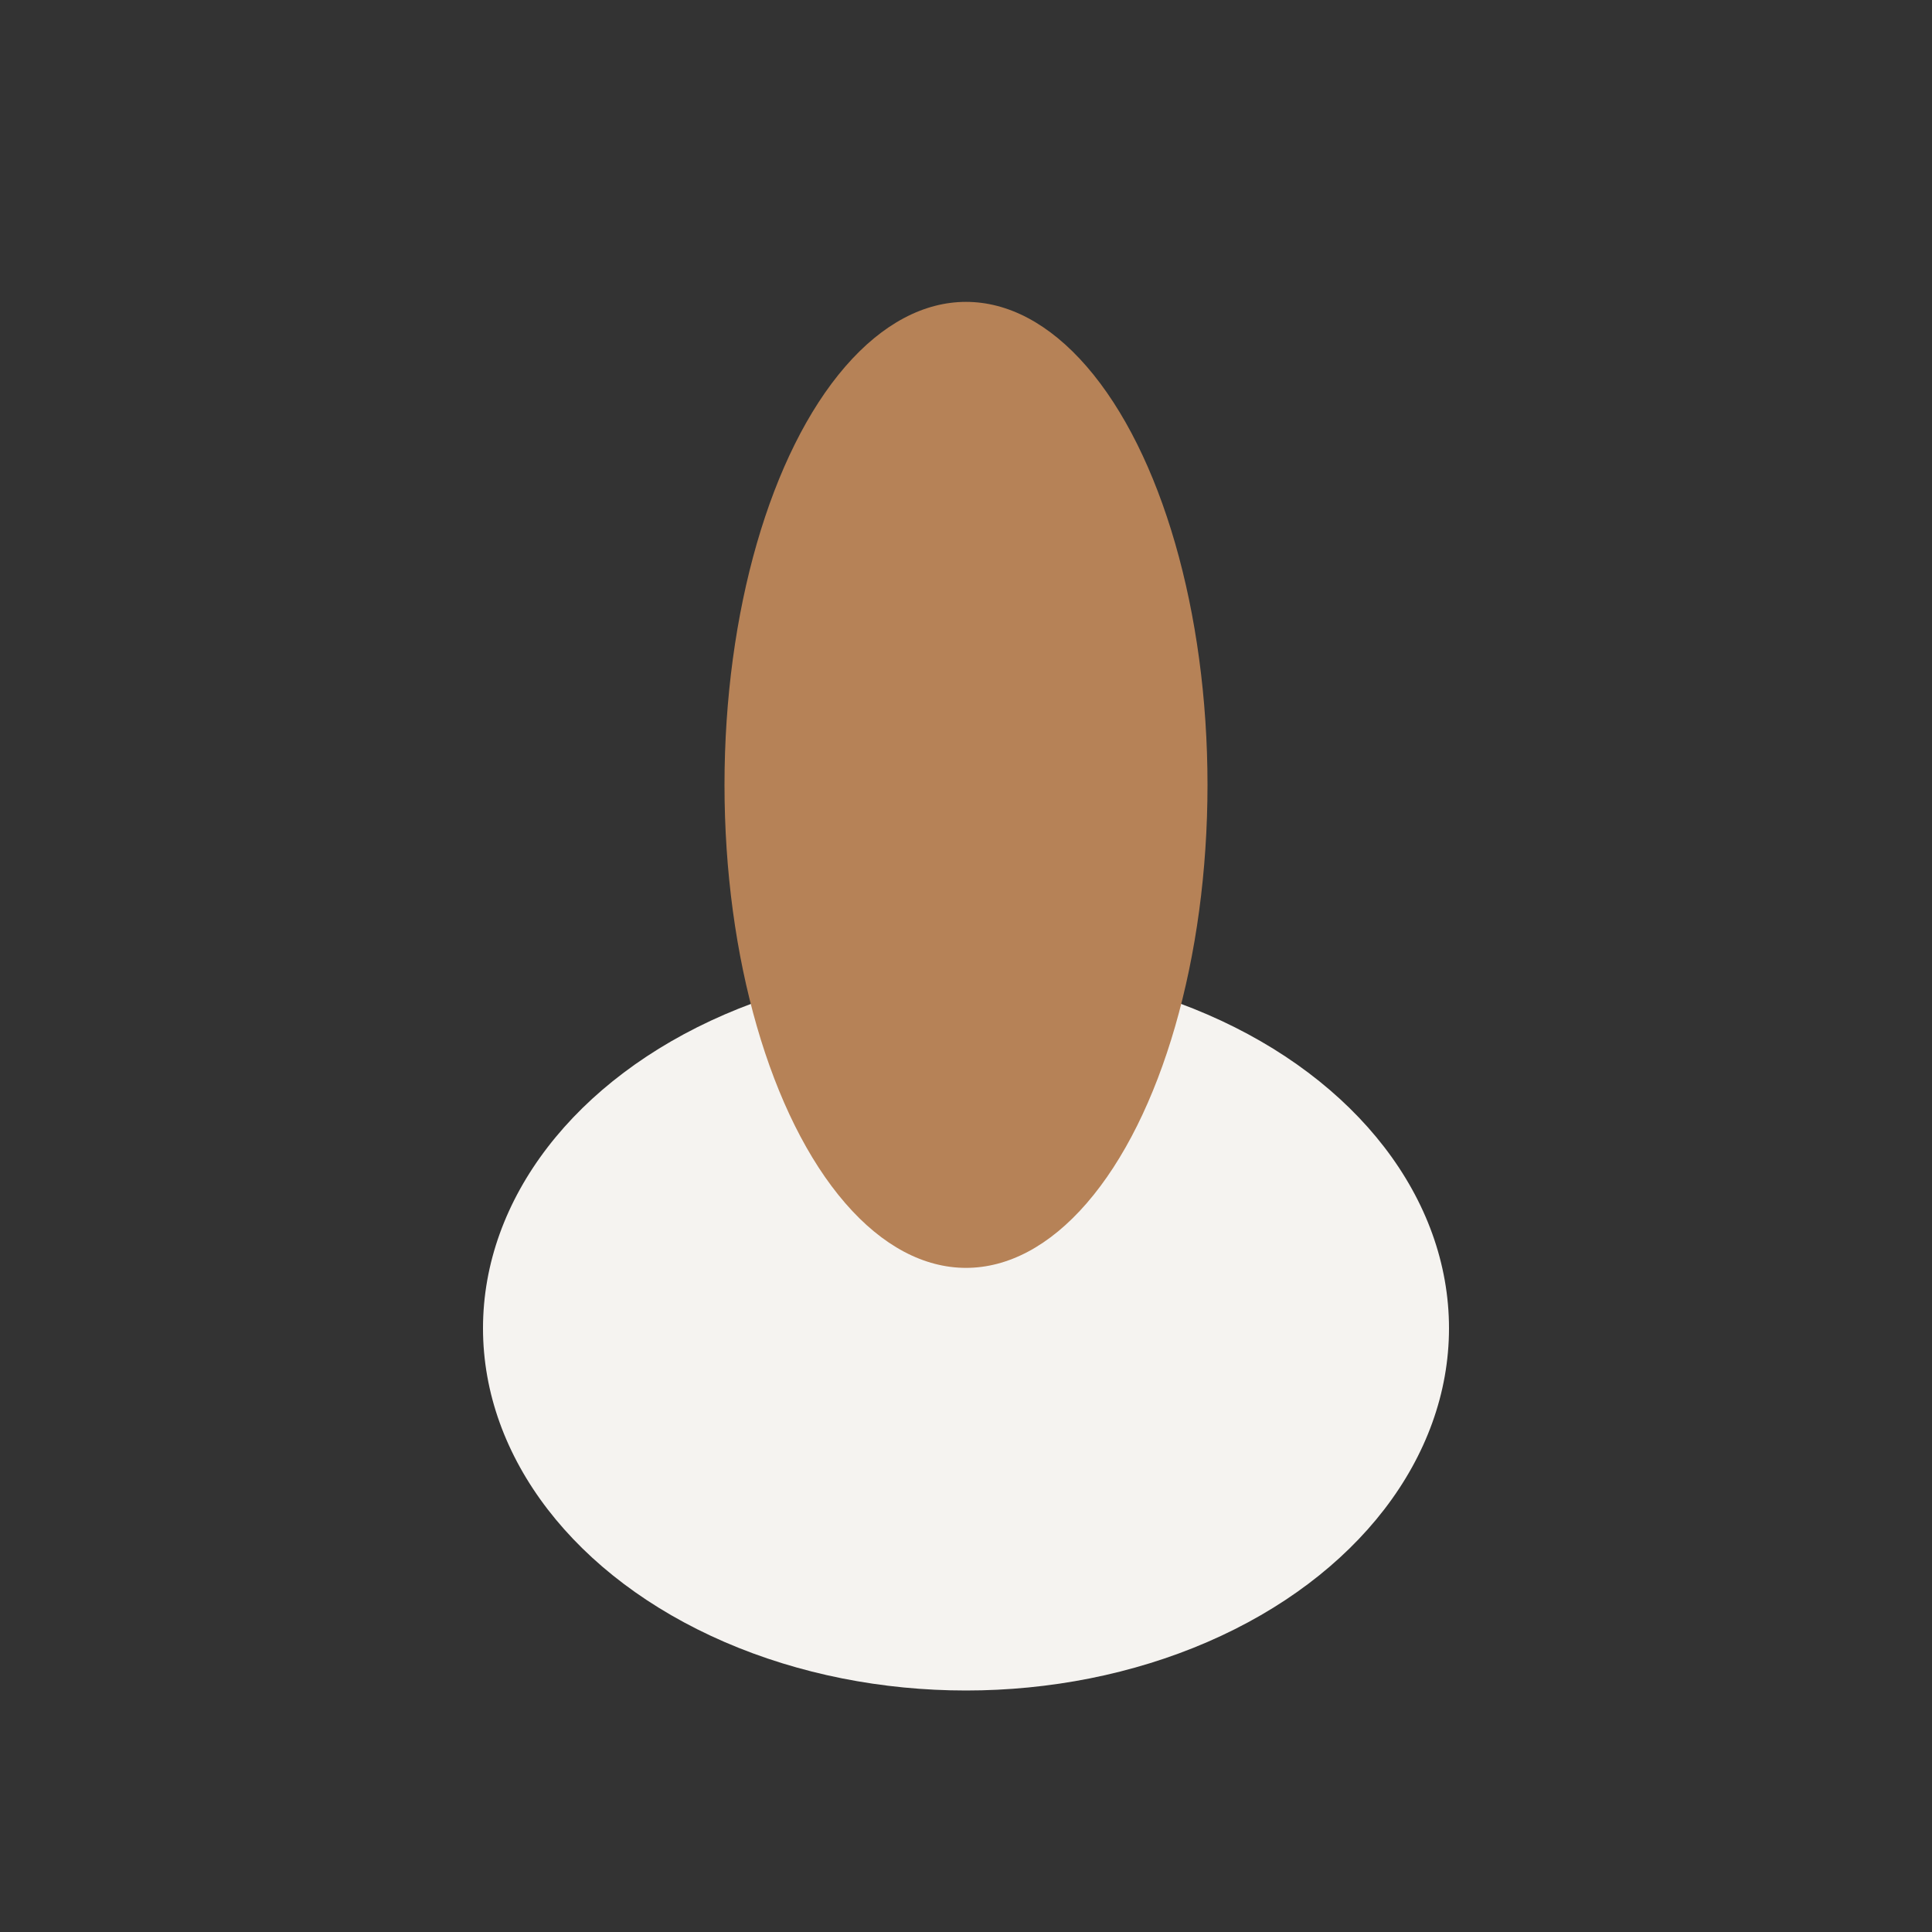
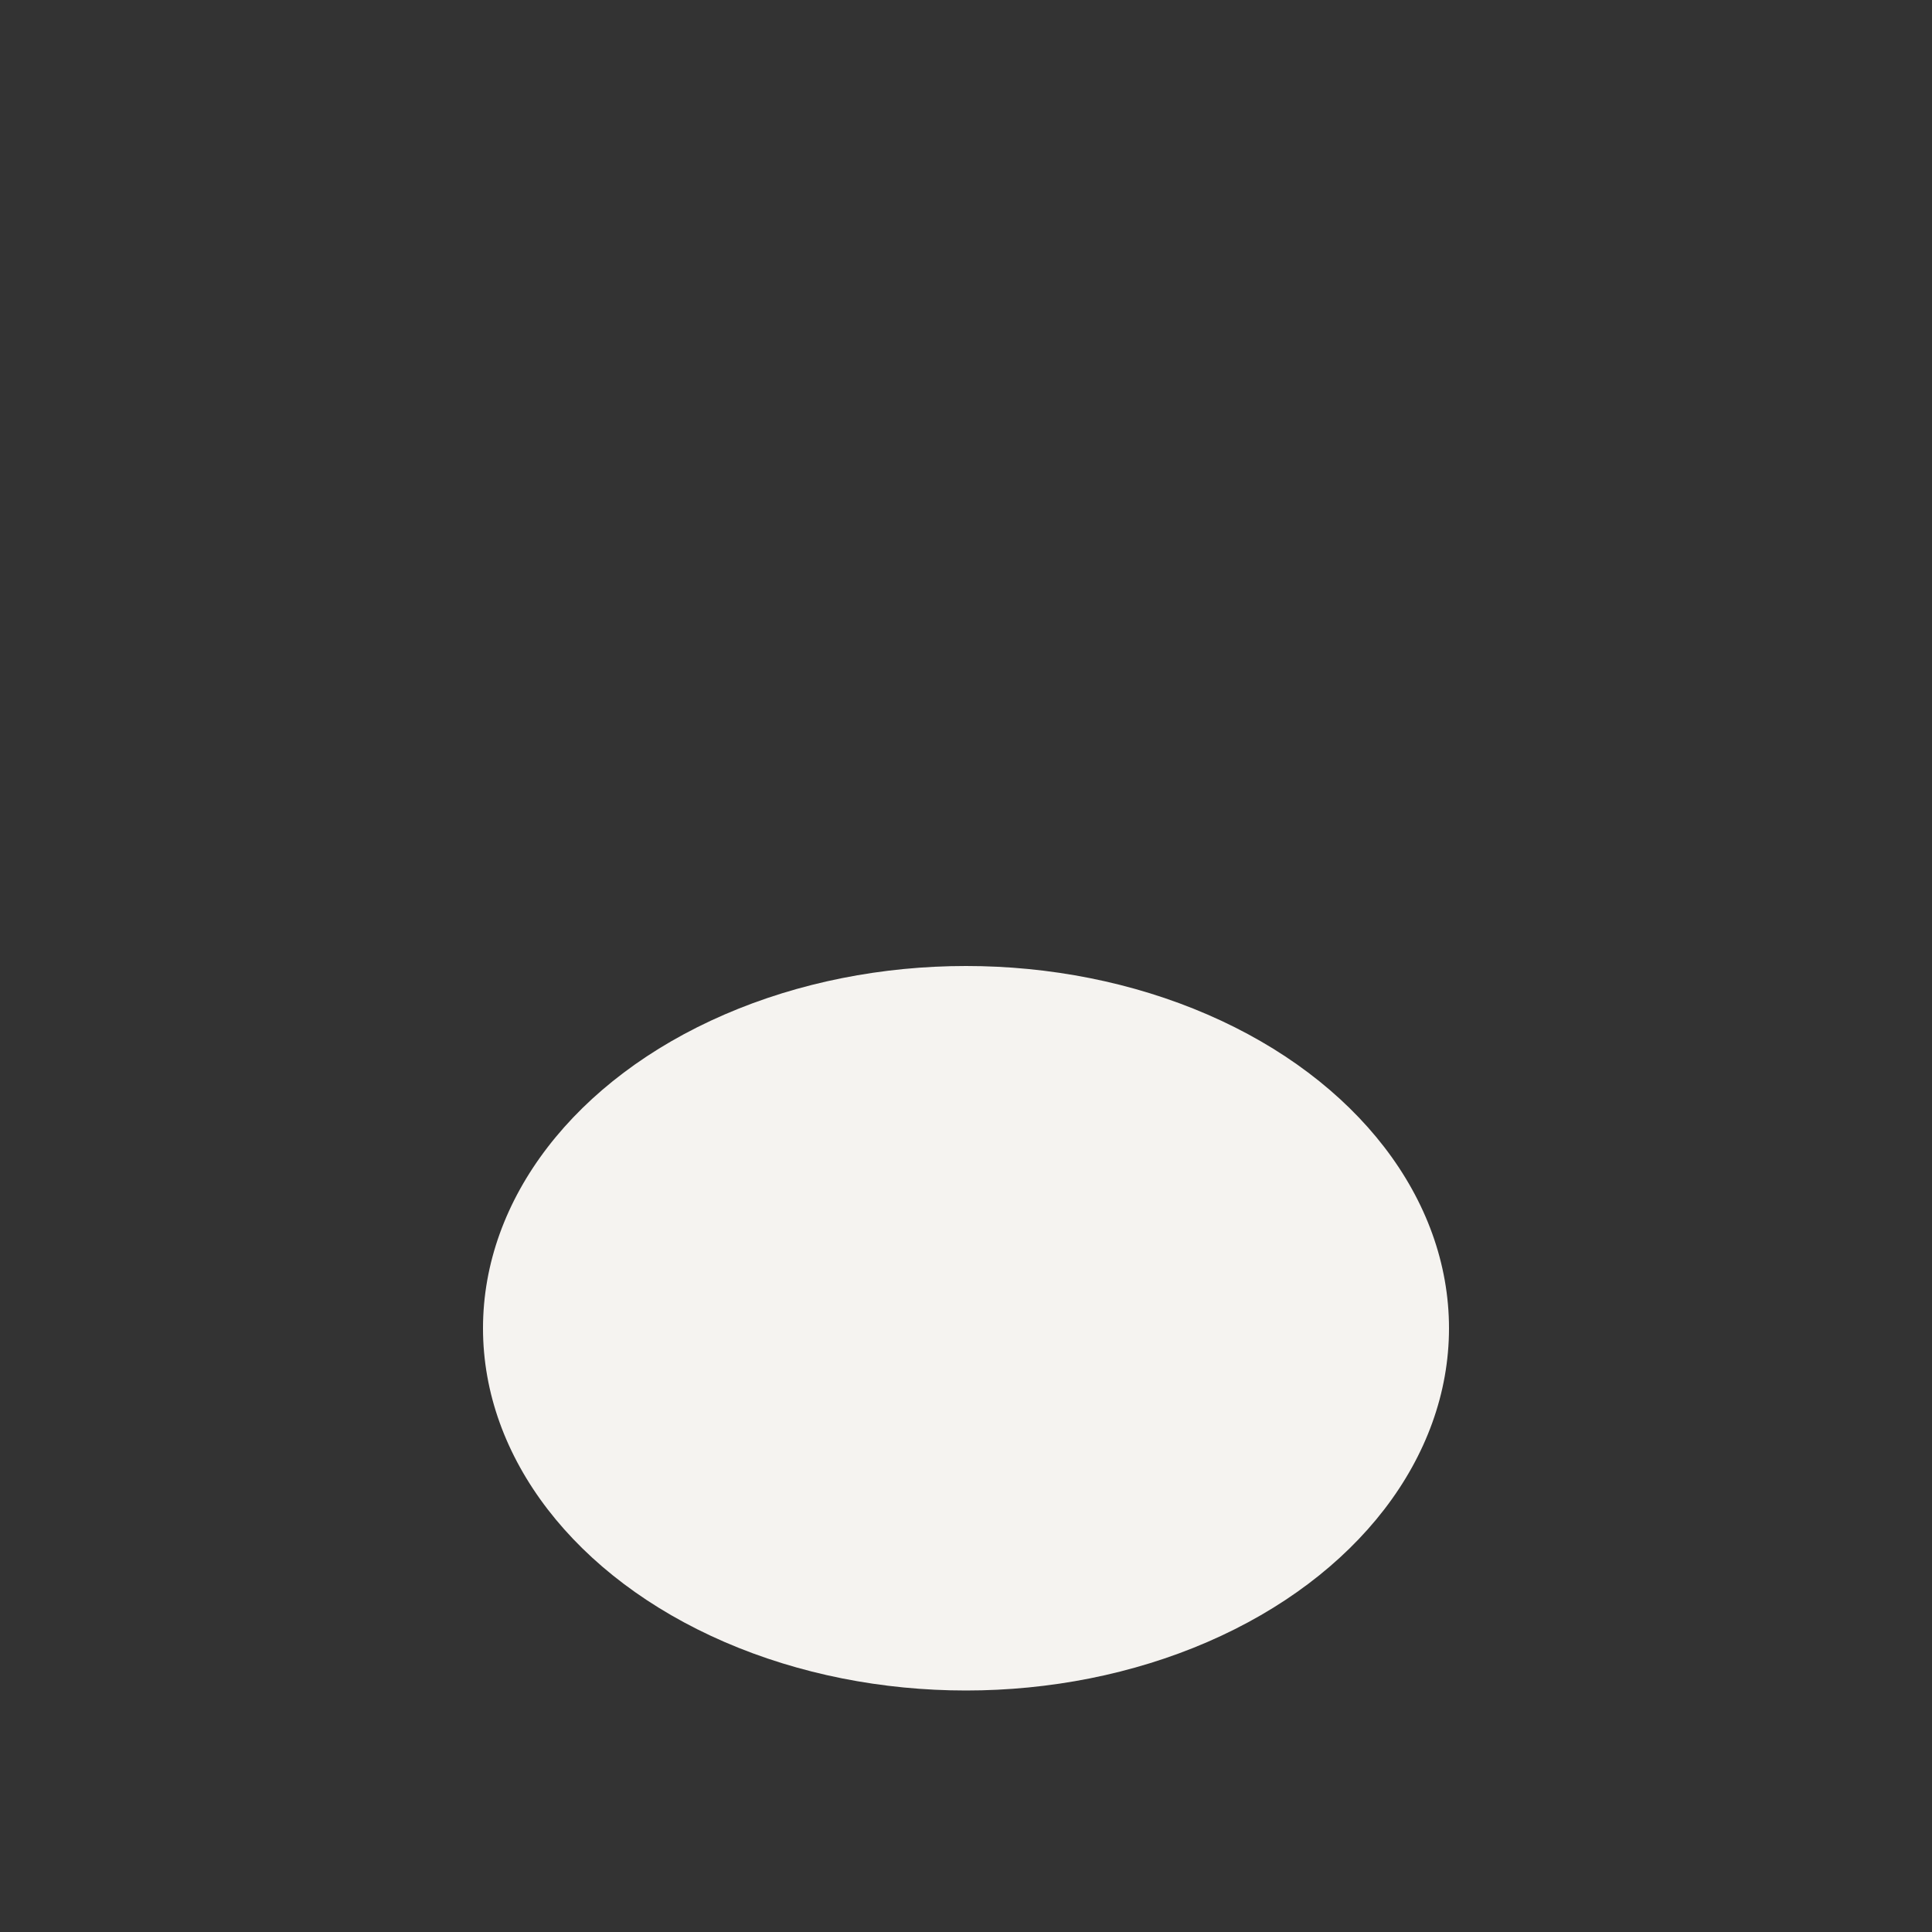
<svg xmlns="http://www.w3.org/2000/svg" width="32" height="32" viewBox="0 0 32 32">
  <rect x="0" y="0" width="32" height="32" fill="#333333" stroke="none" />
  <ellipse cx="16" cy="22" rx="8" ry="6" fill="#F5F3F0" />
-   <ellipse cx="16" cy="13" rx="4" ry="8" fill="#B68257" />
</svg>